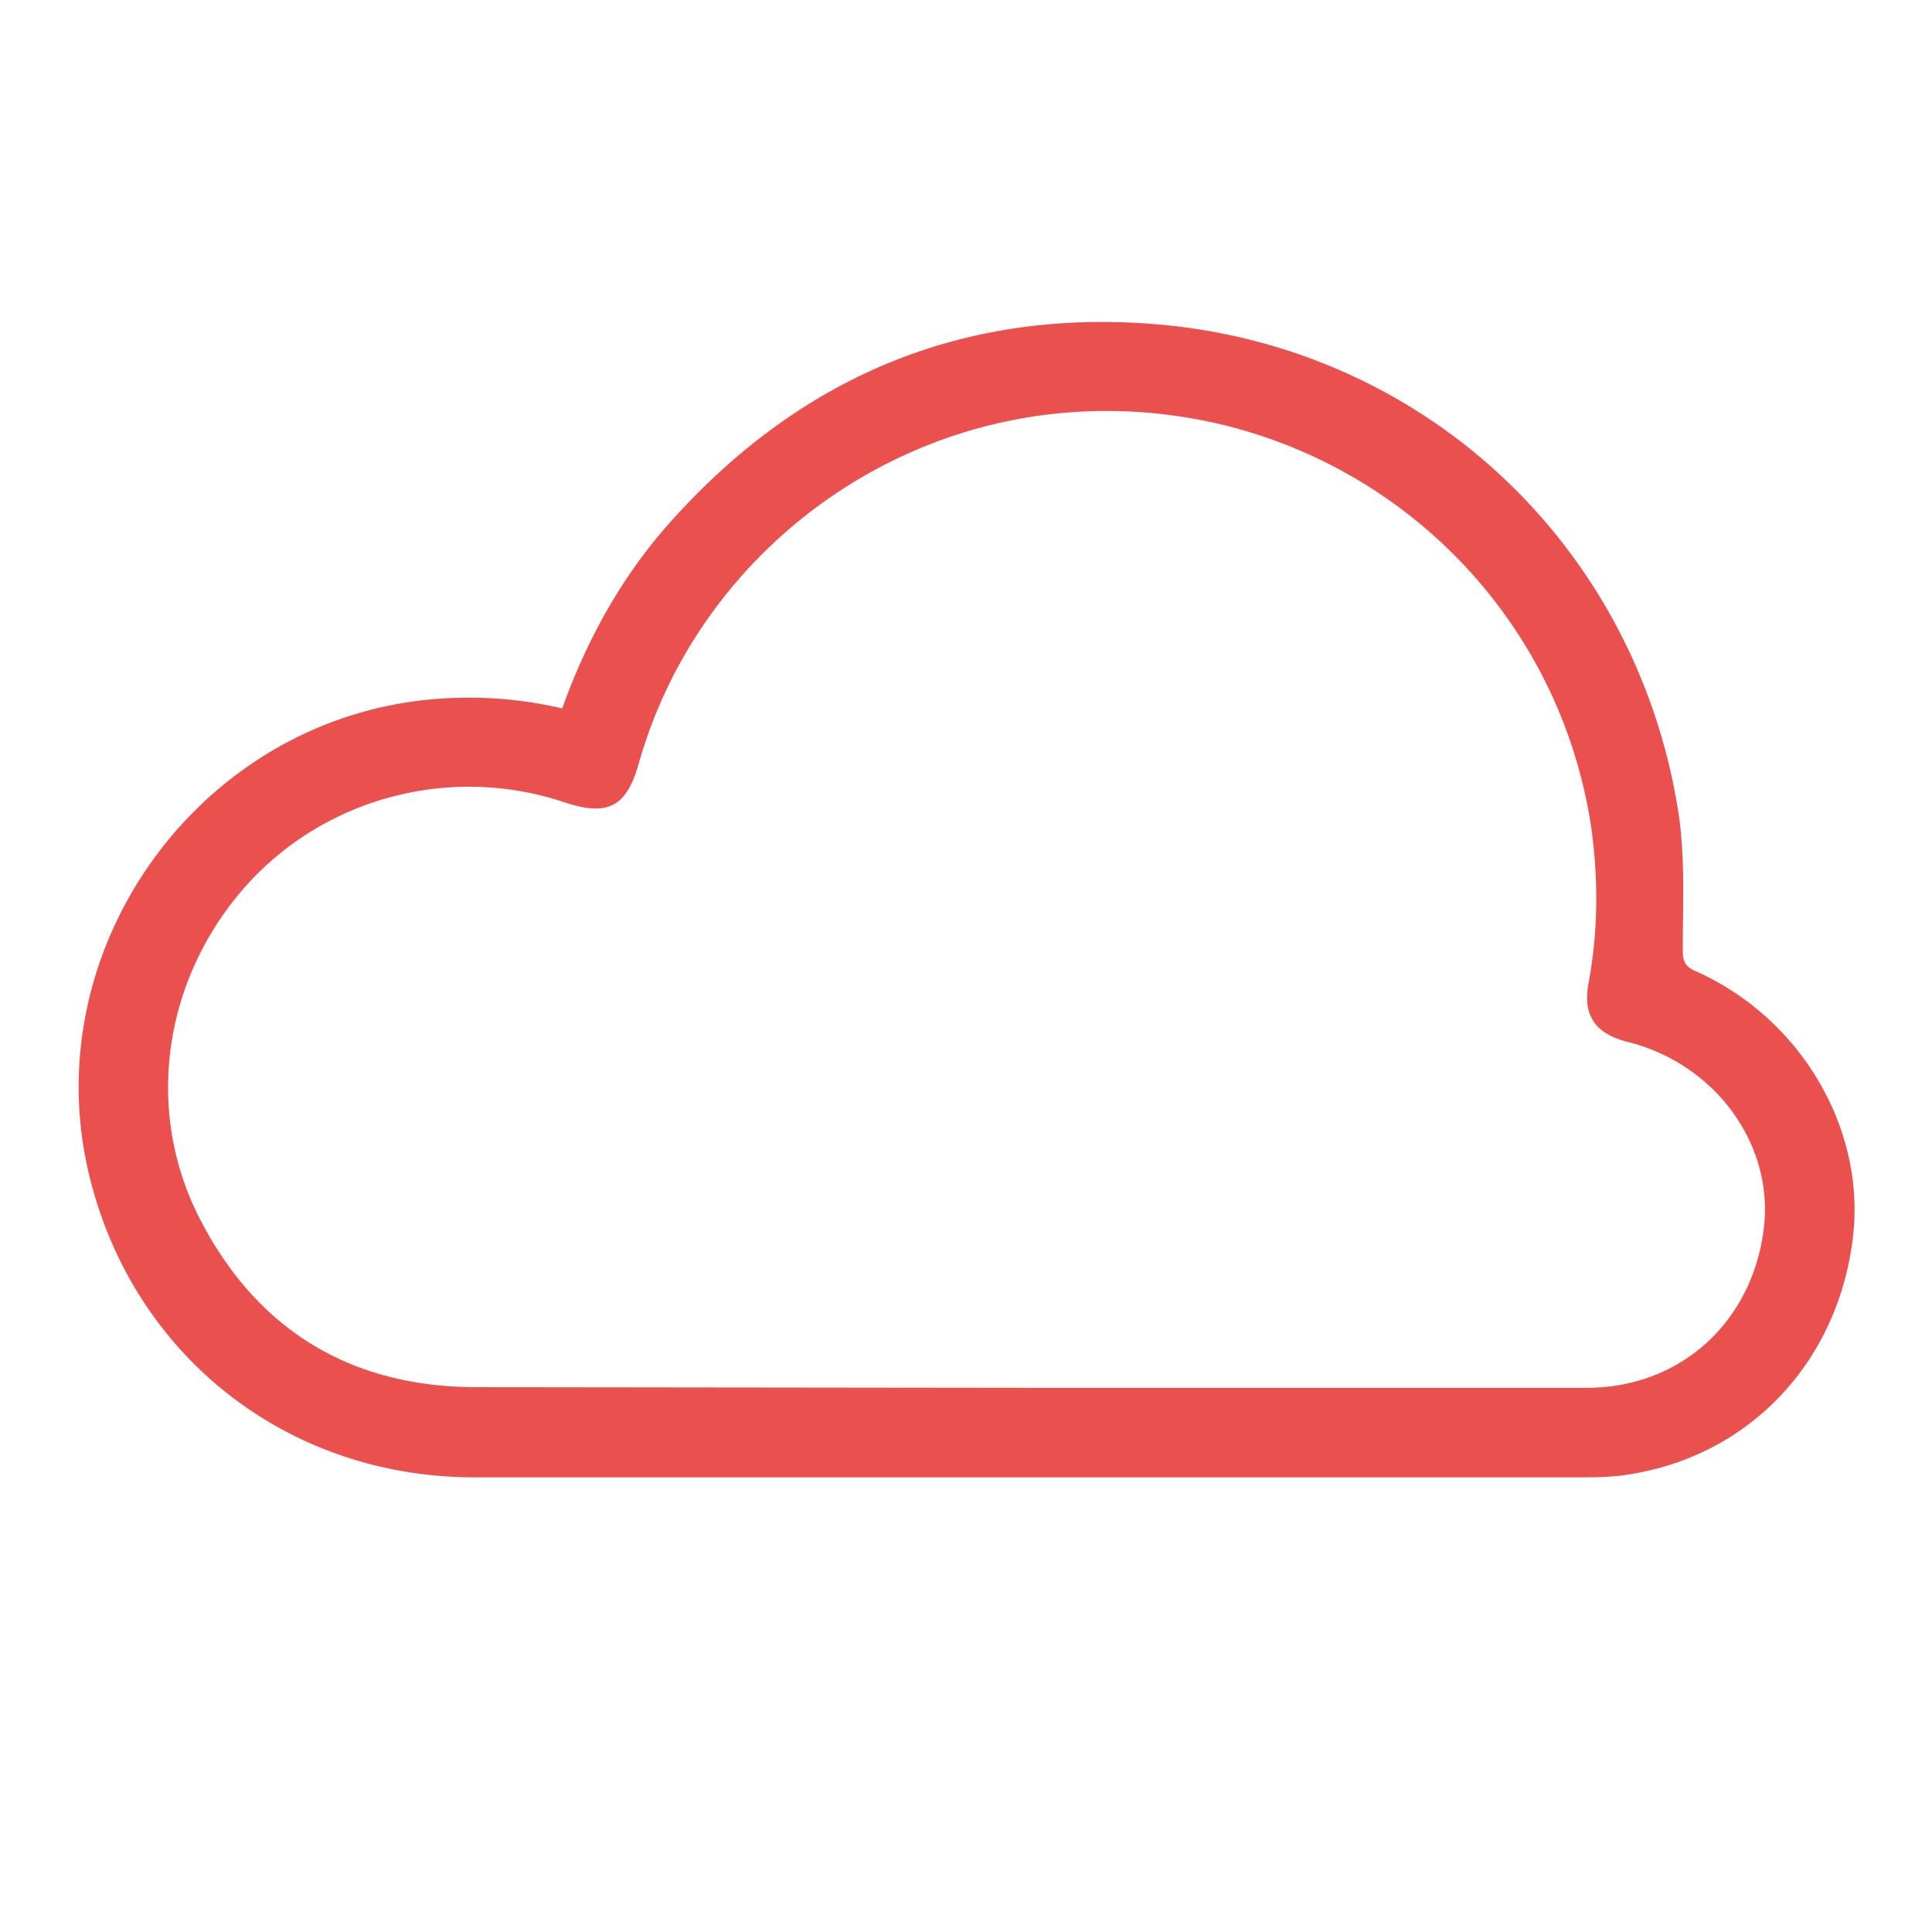
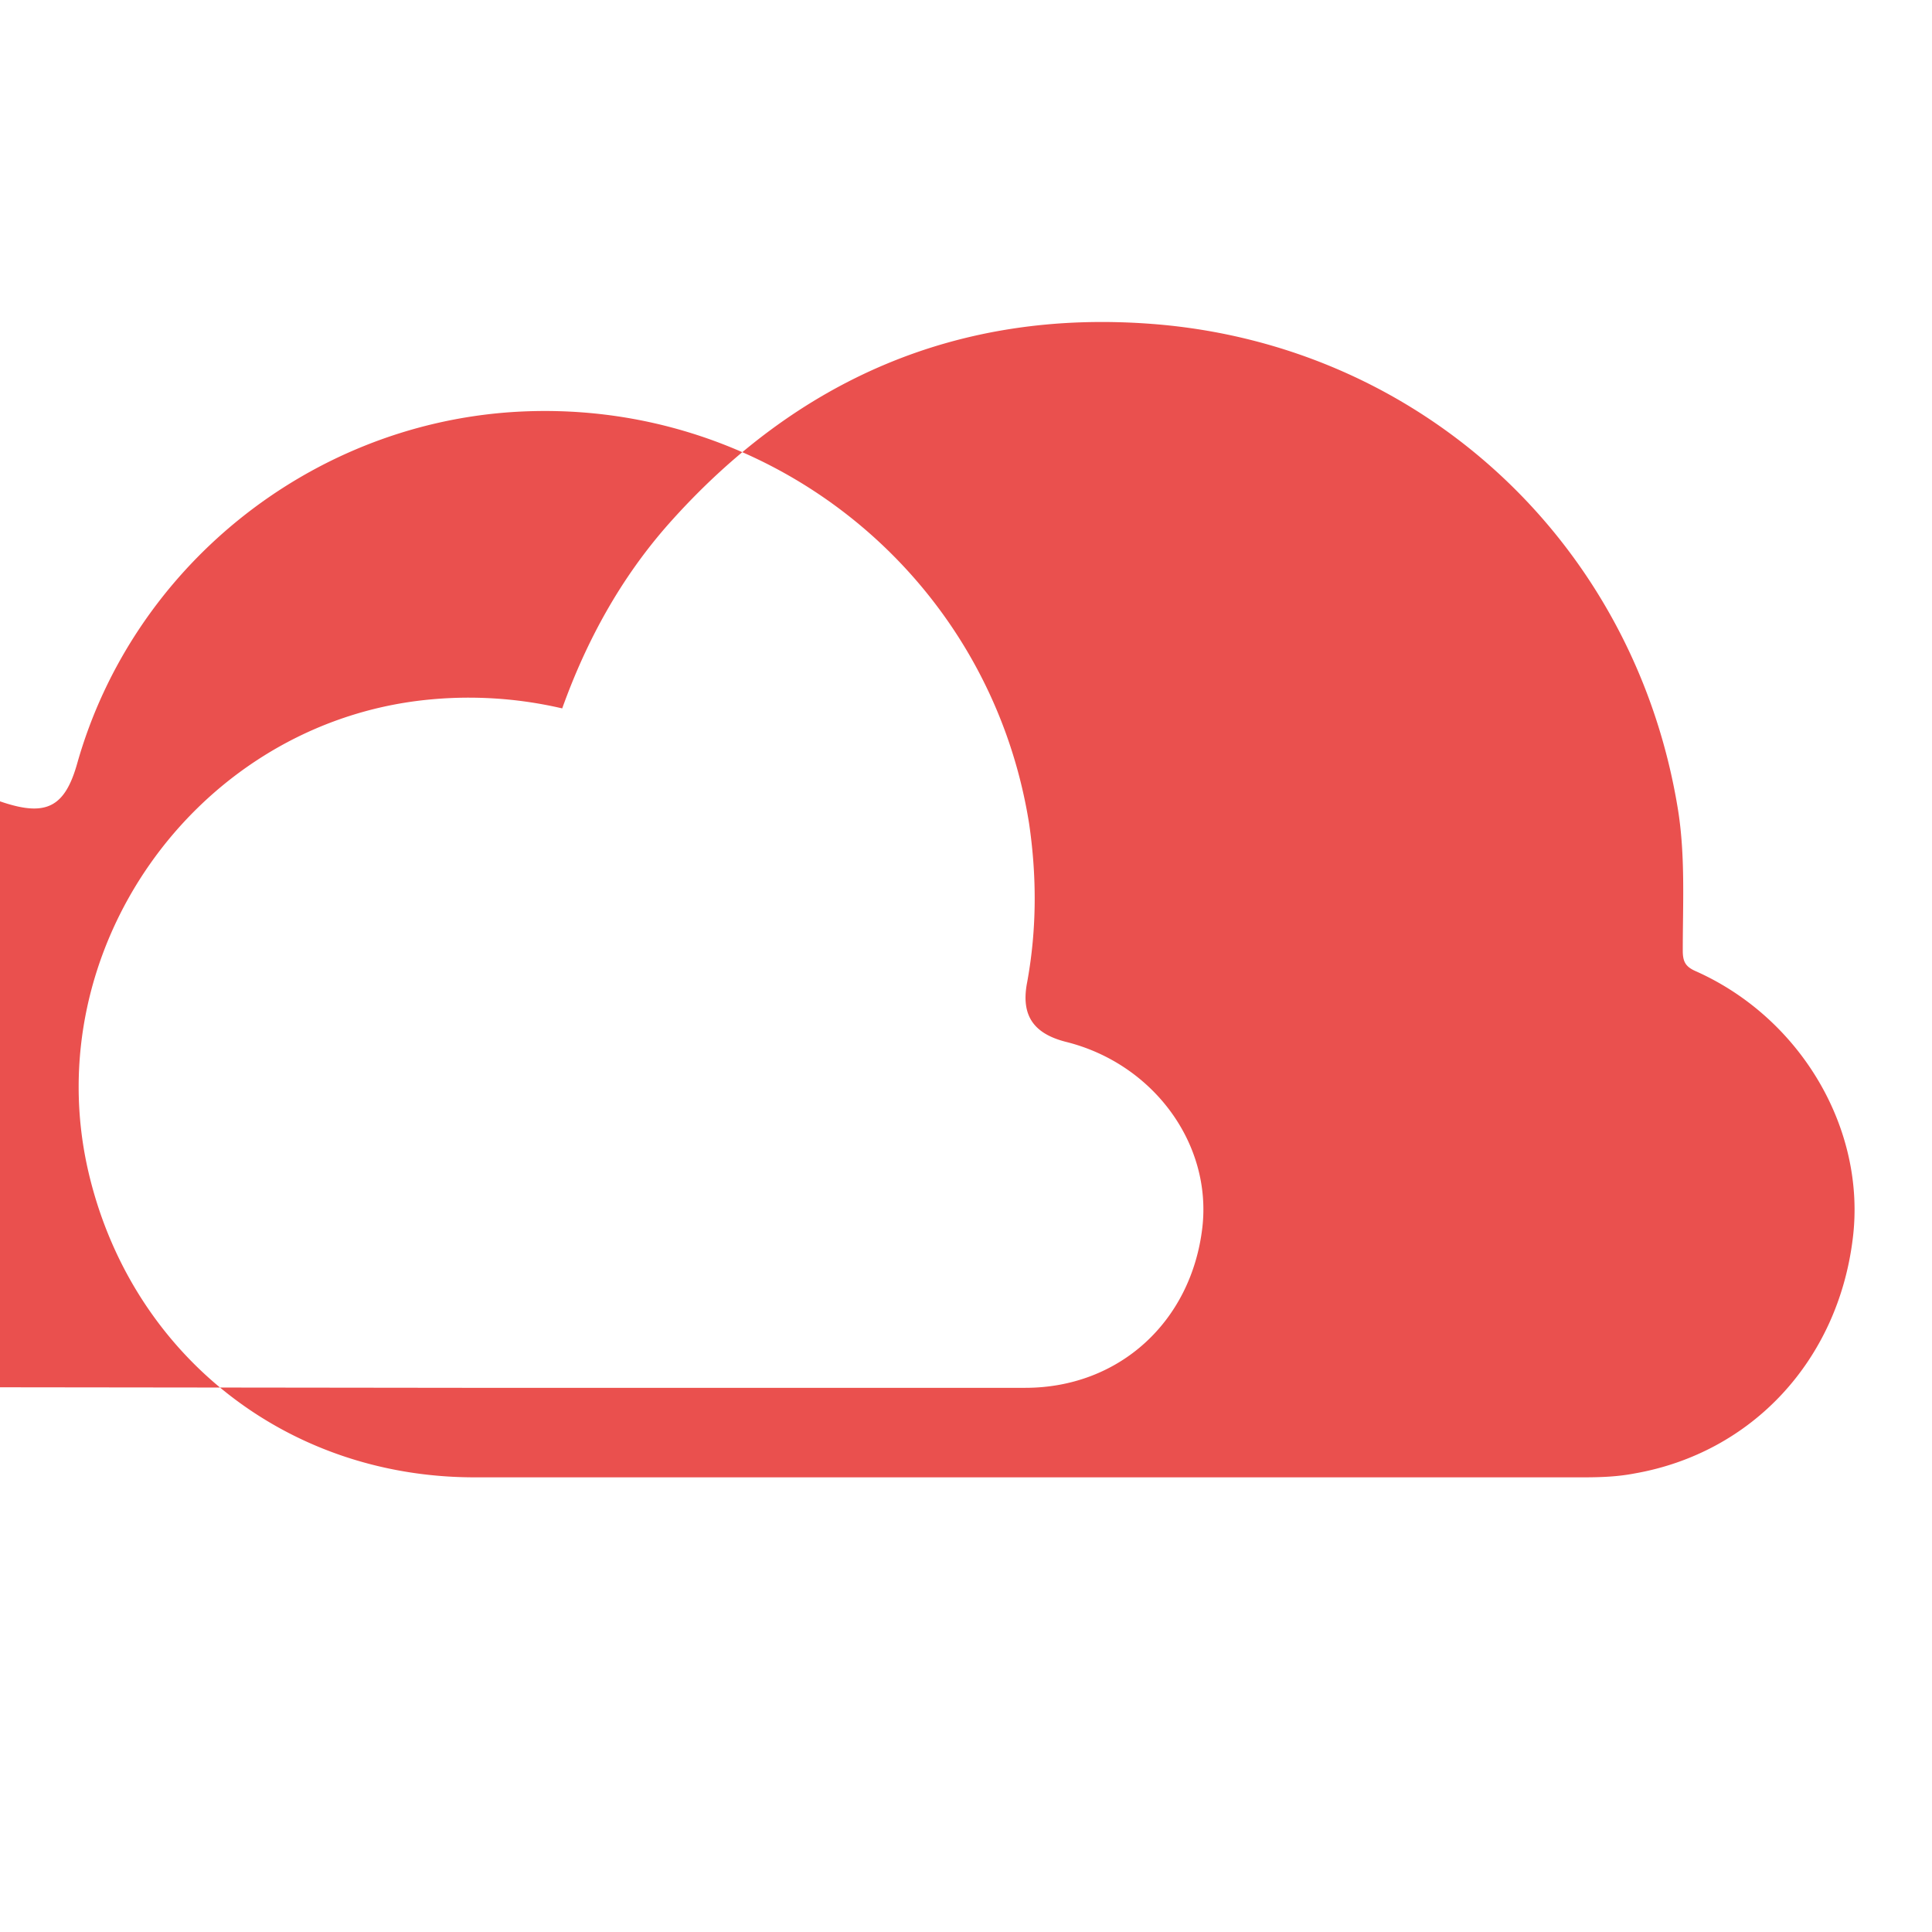
<svg xmlns="http://www.w3.org/2000/svg" viewBox="0 0 300 300">
-   <path d="M87.3 110c3.8-10.6 9.1-20.2 16.4-28.5 20-22.6 45.1-33.5 75.2-31.2 41.8 3.2 75.1 34.1 81.7 75.7 1.1 7.1.7 14.4.7 21.6 0 1.7.4 2.5 2 3.2 16.4 7.3 26.5 24.6 24.4 41.5-2.3 18.9-15.6 33.3-33.9 36.5-2.6.5-5.2.6-7.9.6H73.7c-29.5 0-53.7-19.4-60.1-48-7.5-33.8 16.3-67.8 50.7-72.5a63.92 63.92 0 0 1 23 1.1m71.9 105.5h87.2c14.6 0 25.8-10.3 27.5-24.9 1.5-13-7.6-25.4-21.1-28.8-5.2-1.3-7.1-4.2-6.1-9.3 1.5-8.2 1.5-16.4.3-24.6-6.2-39-41-66.6-80.5-63.9-31.5 2.2-58.7 24.2-67.3 54.5-1.9 6.8-4.8 8.3-11.5 6.1-17.8-6-37.6-.7-49.9 13.4-12.5 14.4-15.4 34.6-6.7 51.4 8.9 17.2 23.4 25.9 42.6 26l85.5.1" fill="#ea504e" />
+   <path d="M87.3 110c3.8-10.6 9.1-20.2 16.4-28.5 20-22.6 45.1-33.5 75.2-31.2 41.8 3.2 75.1 34.1 81.7 75.7 1.1 7.1.7 14.4.7 21.6 0 1.7.4 2.5 2 3.2 16.4 7.3 26.5 24.6 24.4 41.5-2.3 18.9-15.6 33.3-33.9 36.5-2.6.5-5.2.6-7.9.6H73.7c-29.5 0-53.7-19.4-60.1-48-7.5-33.8 16.3-67.8 50.7-72.5a63.92 63.92 0 0 1 23 1.1m71.9 105.5c14.6 0 25.8-10.3 27.5-24.9 1.5-13-7.6-25.4-21.1-28.8-5.2-1.3-7.1-4.2-6.1-9.3 1.5-8.2 1.5-16.4.3-24.6-6.2-39-41-66.6-80.5-63.9-31.5 2.2-58.7 24.2-67.3 54.5-1.9 6.8-4.8 8.3-11.5 6.1-17.8-6-37.6-.7-49.9 13.4-12.5 14.4-15.4 34.6-6.7 51.4 8.9 17.2 23.4 25.9 42.6 26l85.5.1" fill="#ea504e" />
</svg>